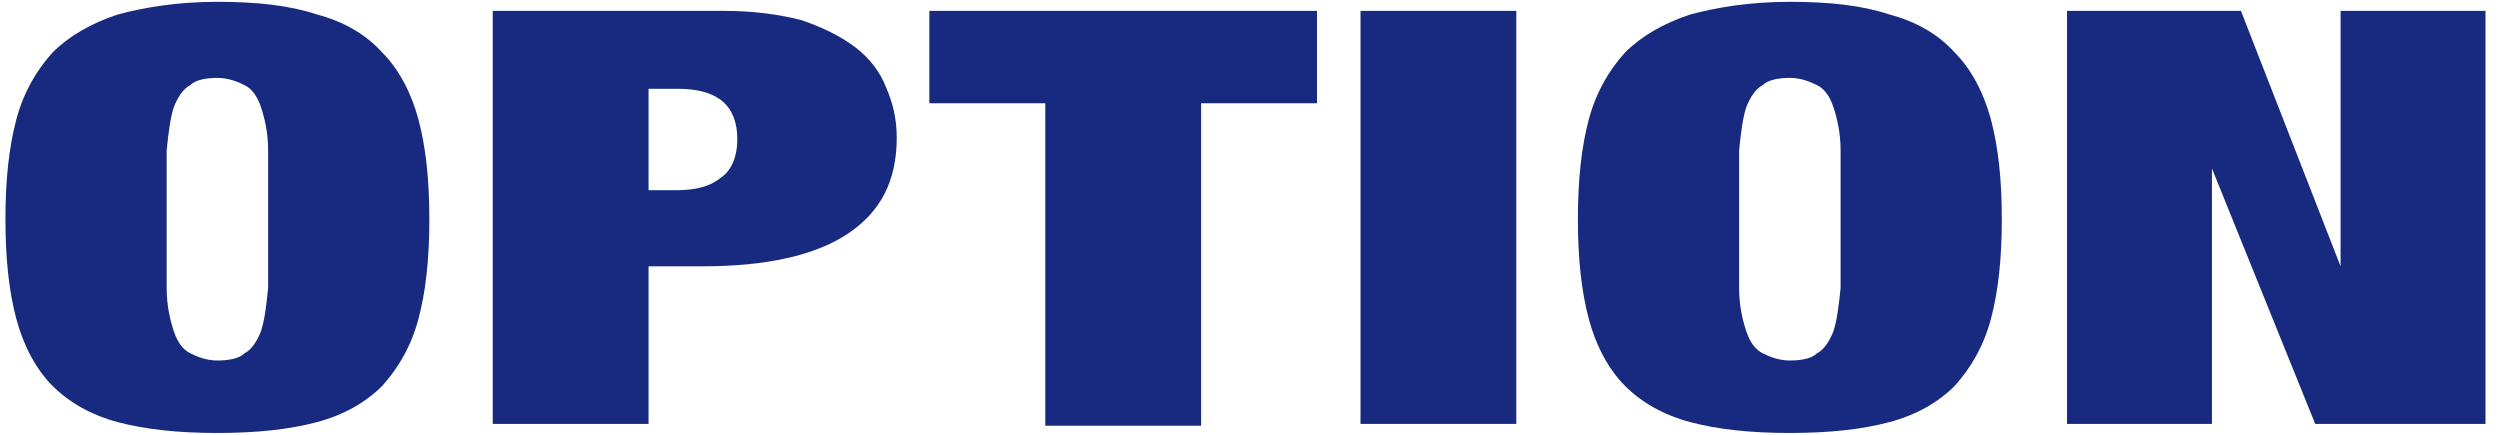
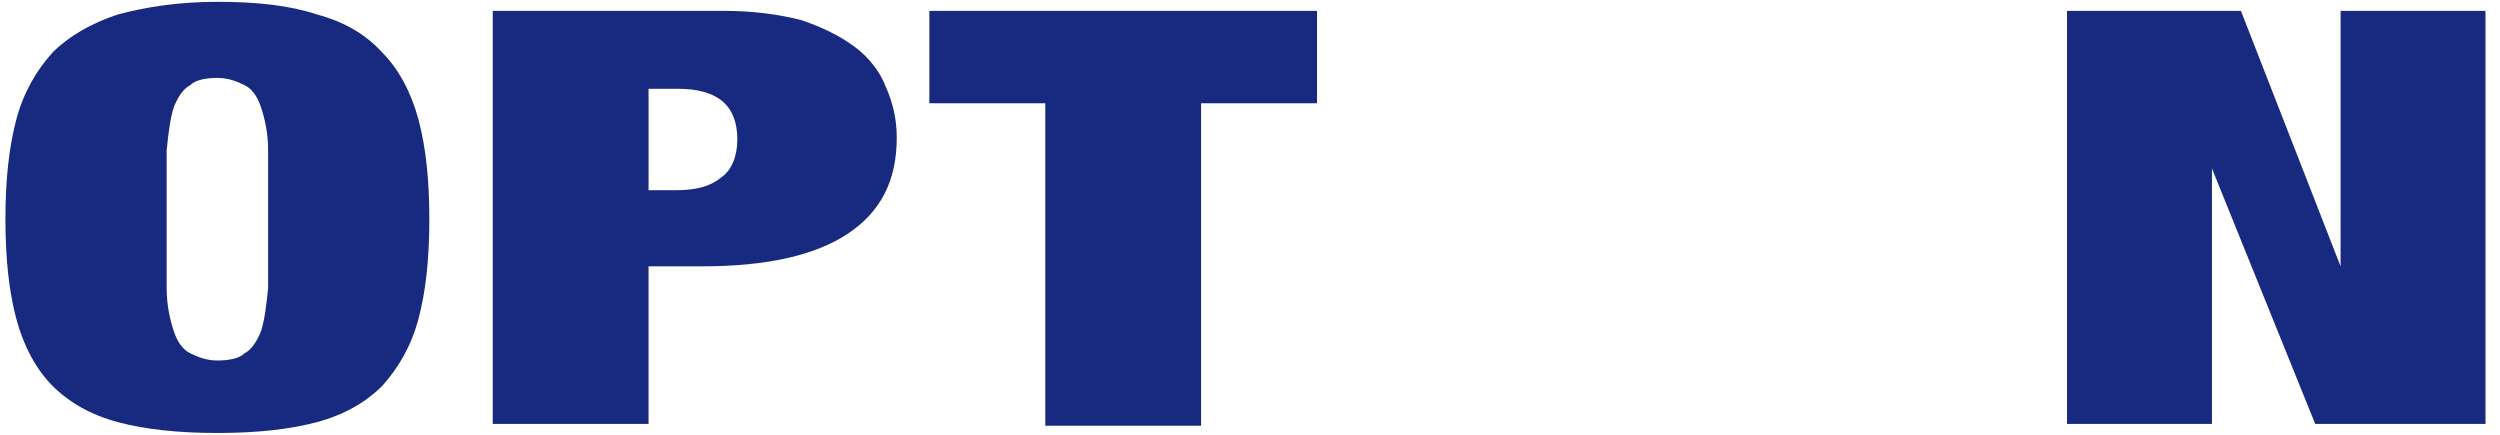
<svg xmlns="http://www.w3.org/2000/svg" id="_レイヤー_1" data-name="レイヤー_1" width="138" height="24" version="1.1" viewBox="0 0 138 24">
  <defs>
    <style>
      .st0 {
        fill: #172a80;
      }
    </style>
  </defs>
  <path class="st0" d="M.9,6.6c.4-1.5,1.1-2.7,2-3.7.9-.9,2.1-1.6,3.6-2.1,1.5-.4,3.3-.7,5.5-.7s4,.2,5.5.7c1.5.4,2.7,1.1,3.6,2.1.9.9,1.6,2.2,2,3.7.4,1.5.6,3.3.6,5.5s-.2,4-.6,5.5c-.4,1.5-1.1,2.7-2,3.7-.9.9-2.1,1.6-3.6,2s-3.3.6-5.5.6-4-.2-5.5-.6c-1.5-.4-2.7-1.1-3.6-2s-1.6-2.2-2-3.7c-.4-1.5-.6-3.3-.6-5.5s.2-4,.6-5.5ZM9.2,15.9c0,1,.2,1.8.4,2.4.2.6.5,1,.9,1.2.4.2.9.4,1.5.4s1.2-.1,1.5-.4c.4-.2.7-.7.9-1.2.2-.6.3-1.4.4-2.4,0-1,0-2.3,0-3.8s0-2.8,0-3.8c0-1-.2-1.8-.4-2.4-.2-.6-.5-1-.9-1.2-.4-.2-.9-.4-1.5-.4s-1.2.1-1.5.4c-.4.2-.7.7-.9,1.2-.2.6-.3,1.4-.4,2.4,0,1,0,2.3,0,3.8s0,2.8,0,3.8Z" />
  <path class="st0" d="M40,.6c1.6,0,3,.2,4.2.5,1.2.4,2.2.9,3,1.5.8.6,1.4,1.4,1.7,2.2.4.9.6,1.8.6,2.8,0,2.4-.9,4.1-2.7,5.3-1.8,1.2-4.5,1.8-8,1.8h-3v8.7h-8.6V.6h12.8ZM37.3,10.5c1.1,0,1.9-.2,2.5-.7.6-.4.9-1.2.9-2.1,0-1.9-1.1-2.8-3.3-2.8h-1.6v5.6h1.6Z" />
  <path class="st0" d="M51.3,5.7V.6h21.4v5.1h-6.4v17.8h-8.6V5.7h-6.4Z" />
-   <path class="st0" d="M83.7.6v22.8h-8.6V.6h8.6Z" />
-   <path class="st0" d="M87.7,6.6c.4-1.5,1.1-2.7,2-3.7.9-.9,2.1-1.6,3.6-2.1,1.5-.4,3.3-.7,5.5-.7s4,.2,5.5.7c1.5.4,2.7,1.1,3.6,2.1.9.9,1.6,2.2,2,3.7.4,1.5.6,3.3.6,5.5s-.2,4-.6,5.5c-.4,1.5-1.1,2.7-2,3.7-.9.9-2.1,1.6-3.6,2s-3.3.6-5.5.6-4-.2-5.5-.6c-1.5-.4-2.7-1.1-3.6-2s-1.6-2.2-2-3.7c-.4-1.5-.6-3.3-.6-5.5s.2-4,.6-5.5ZM96,15.9c0,1,.2,1.8.4,2.4.2.6.5,1,.9,1.2.4.2.9.4,1.5.4s1.2-.1,1.5-.4c.4-.2.7-.7.9-1.2.2-.6.3-1.4.4-2.4,0-1,0-2.3,0-3.8s0-2.8,0-3.8c0-1-.2-1.8-.4-2.4-.2-.6-.5-1-.9-1.2-.4-.2-.9-.4-1.5-.4s-1.2.1-1.5.4c-.4.2-.7.7-.9,1.2-.2.6-.3,1.4-.4,2.4,0,1,0,2.3,0,3.8s0,2.8,0,3.8Z" />
  <path class="st0" d="M123.7.6l5.5,14.1h0V.6h8v22.8h-9.4l-5.7-14.1h0v14.1h-8V.6h9.6Z" />
</svg>